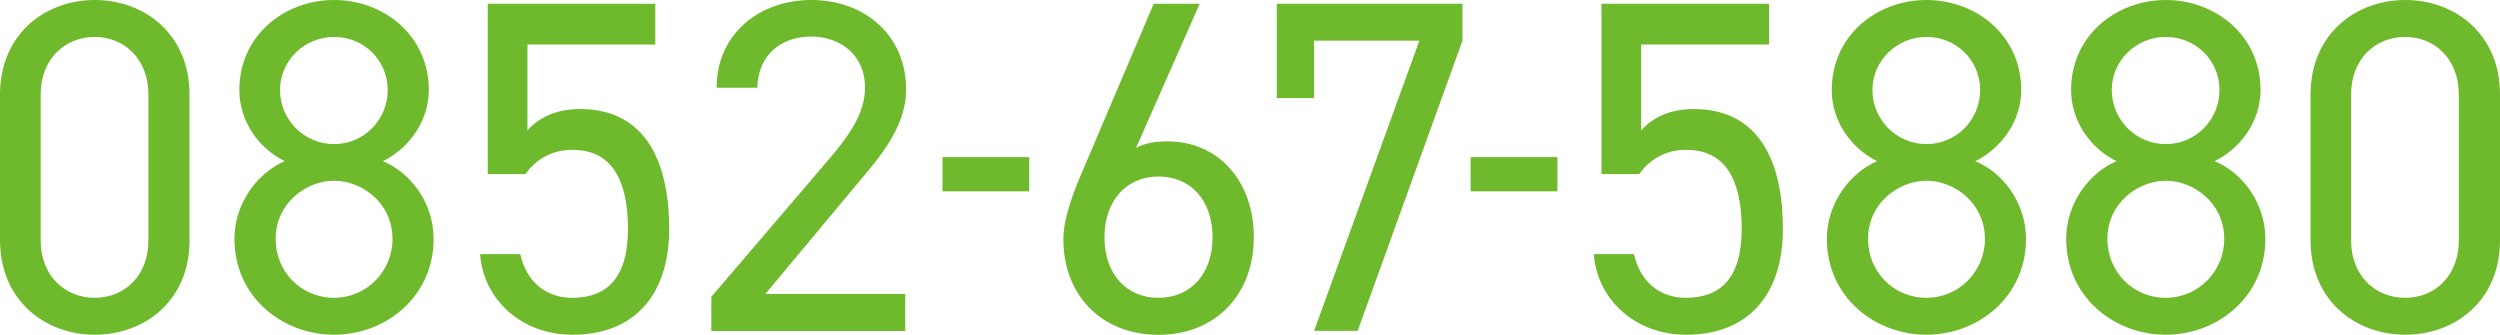
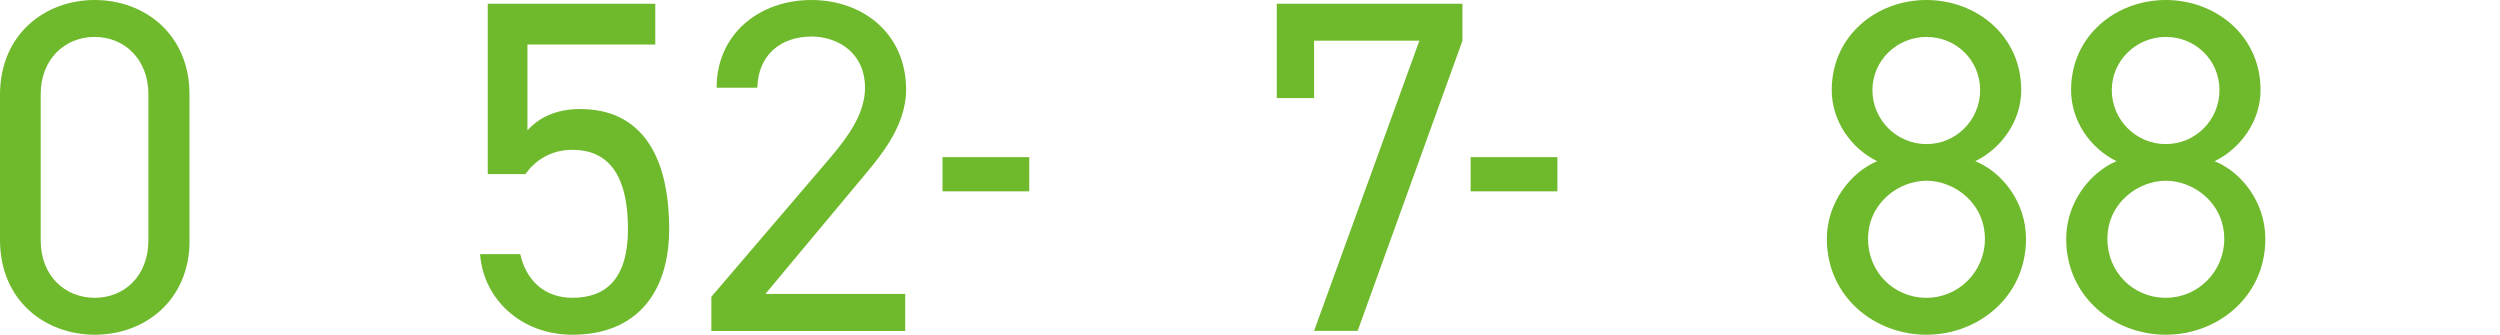
<svg xmlns="http://www.w3.org/2000/svg" width="239" height="32" viewBox="0 0 239 32" fill="none">
  <g clip-path="url(#clip0_1456_72750)">
    <path d="M18.123 22.983C18.123 28.742 13.824 32 9.067 32C4.309 32 0 28.733 0 22.935V9.065C0 3.267 4.3 0 9.057 0C13.814 0 18.114 3.267 18.114 9.017V22.983H18.123ZM9.057 3.531C6.178 3.531 3.89 5.665 3.89 9.017V22.983C3.89 26.335 6.178 28.469 9.057 28.469C11.936 28.469 14.186 26.335 14.186 22.983V9.017C14.186 5.665 11.898 3.531 9.057 3.531Z" fill="#6FB92C" />
-     <path d="M27.228 15.41C24.711 14.182 22.881 11.557 22.881 8.611C22.881 3.399 27.18 0 31.938 0C36.695 0 40.995 3.399 40.995 8.611C40.995 11.557 39.117 14.182 36.6 15.41C39.164 16.448 41.452 19.309 41.452 22.841C41.452 28.374 36.876 32 31.928 32C26.98 32 22.414 28.374 22.414 22.841C22.414 19.309 24.749 16.448 27.219 15.41H27.228ZM31.938 28.469C35.046 28.469 37.525 25.929 37.525 22.85C37.525 19.404 34.598 17.279 31.938 17.279C29.278 17.279 26.351 19.413 26.351 22.85C26.351 25.929 28.734 28.469 31.938 28.469ZM31.938 13.776C34.779 13.776 37.067 11.463 37.067 8.611C37.067 5.76 34.779 3.531 31.938 3.531C29.097 3.531 26.77 5.798 26.77 8.611C26.77 11.425 29.059 13.776 31.938 13.776Z" fill="#6FB92C" />
    <path d="M50.242 16.638H46.629V0.359H62.646V4.259H50.423V12.464C51.434 11.331 53.036 10.425 55.457 10.425C61.311 10.425 63.971 14.863 63.971 21.897C63.971 28.063 60.768 32.001 54.723 32.001C49.823 32.001 46.21 28.601 45.895 24.296H49.737C50.328 26.921 52.159 28.469 54.723 28.469C57.974 28.469 60.033 26.609 60.033 21.897C60.033 17.186 58.48 14.325 54.723 14.325C52.569 14.325 51.11 15.41 50.233 16.638H50.242Z" fill="#6FB92C" />
    <path d="M86.537 31.641H68.004V28.374L79.13 15.363C81.284 12.87 82.695 10.736 82.695 8.385C82.695 5.118 80.178 3.494 77.566 3.494C74.725 3.494 72.485 5.174 72.399 8.385H68.509C68.509 3.22 72.628 0 77.566 0C82.505 0 86.623 3.22 86.623 8.564C86.623 12.284 83.877 15.268 81.866 17.676L73.171 28.1H86.537V31.632V31.641Z" fill="#6FB92C" />
-     <path d="M90.103 15.023H98.397V18.291H90.103V15.023Z" fill="#6FB92C" />
-     <path d="M108.608 14.145C109.428 13.645 110.715 13.512 111.582 13.512C116.616 13.512 119.867 17.459 119.867 22.672C119.867 28.205 116.158 32.01 110.762 32.01C105.366 32.01 101.658 28.29 101.658 22.851C101.658 20.679 102.802 17.913 103.812 15.599L110.295 0.359H114.69L108.608 14.136V14.145ZM110.753 28.469C113.823 28.469 115.92 26.203 115.92 22.672C115.92 19.14 113.813 16.874 110.753 16.874C107.693 16.874 105.586 19.187 105.586 22.672C105.586 26.156 107.645 28.469 110.753 28.469Z" fill="#6FB92C" />
+     <path d="M90.103 15.023H98.397V18.291H90.103V15.023" fill="#6FB92C" />
    <path d="M122.06 9.386V0.359H139.811V3.891L129.791 31.632H125.625L135.693 3.891H125.625V9.377H122.06V9.386Z" fill="#6FB92C" />
    <path d="M140.593 15.023H148.888V18.291H140.593V15.023Z" fill="#6FB92C" />
-     <path d="M156.715 16.638H153.101V0.359H169.118V4.259H156.896V12.464C157.906 11.331 159.508 10.425 161.929 10.425C167.783 10.425 170.443 14.863 170.443 21.897C170.443 28.063 167.24 32.001 161.195 32.001C156.295 32.001 152.682 28.601 152.367 24.296H156.209C156.8 26.921 158.631 28.469 161.195 28.469C164.446 28.469 166.506 26.609 166.506 21.897C166.506 17.186 164.952 14.325 161.195 14.325C159.041 14.325 157.582 15.41 156.705 16.638H156.715Z" fill="#6FB92C" />
    <path d="M179.462 15.41C176.945 14.182 175.115 11.557 175.115 8.611C175.115 3.399 179.414 0 184.172 0C188.929 0 193.229 3.399 193.229 8.611C193.229 11.557 191.35 14.182 188.834 15.41C191.398 16.448 193.686 19.309 193.686 22.841C193.686 28.374 189.11 32 184.162 32C179.214 32 174.647 28.374 174.647 22.841C174.647 19.309 176.983 16.448 179.452 15.41H179.462ZM184.172 28.469C187.28 28.469 189.758 25.929 189.758 22.85C189.758 19.404 186.832 17.279 184.172 17.279C181.512 17.279 178.585 19.413 178.585 22.85C178.585 25.929 180.968 28.469 184.172 28.469ZM184.172 13.776C187.013 13.776 189.301 11.463 189.301 8.611C189.301 5.76 187.013 3.531 184.172 3.531C181.331 3.531 179.004 5.798 179.004 8.611C179.004 11.425 181.292 13.776 184.172 13.776Z" fill="#6FB92C" />
    <path d="M202.343 15.41C199.826 14.182 197.995 11.557 197.995 8.611C197.995 3.399 202.295 0 207.052 0C211.81 0 216.109 3.399 216.109 8.611C216.109 11.557 214.231 14.182 211.714 15.41C214.279 16.448 216.567 19.309 216.567 22.841C216.567 28.374 211.991 32 207.043 32C202.095 32 197.528 28.374 197.528 22.841C197.528 19.309 199.864 16.448 202.333 15.41H202.343ZM207.052 28.469C210.16 28.469 212.639 25.929 212.639 22.85C212.639 19.404 209.712 17.279 207.052 17.279C204.393 17.279 201.466 19.413 201.466 22.85C201.466 25.929 203.849 28.469 207.052 28.469ZM207.052 13.776C209.894 13.776 212.182 11.463 212.182 8.611C212.182 5.76 209.894 3.531 207.052 3.531C204.211 3.531 201.885 5.798 201.885 8.611C201.885 11.425 204.173 13.776 207.052 13.776Z" fill="#6FB92C" />
-     <path d="M239 22.983C239 28.742 234.701 32 229.943 32C225.186 32 220.886 28.733 220.886 22.935V9.065C220.886 3.267 225.186 0 229.943 0C234.701 0 239 3.267 239 9.017V22.983ZM229.934 3.531C227.055 3.531 224.766 5.665 224.766 9.017V22.983C224.766 26.335 227.055 28.469 229.934 28.469C232.813 28.469 235.063 26.335 235.063 22.983V9.017C235.063 5.665 232.775 3.531 229.934 3.531Z" fill="#6FB92C" />
  </g>
  <defs>
    <clipPath id="clip0_1456_72750">
      <rect width="239" height="32" fill="white" />
    </clipPath>
  </defs>
</svg>